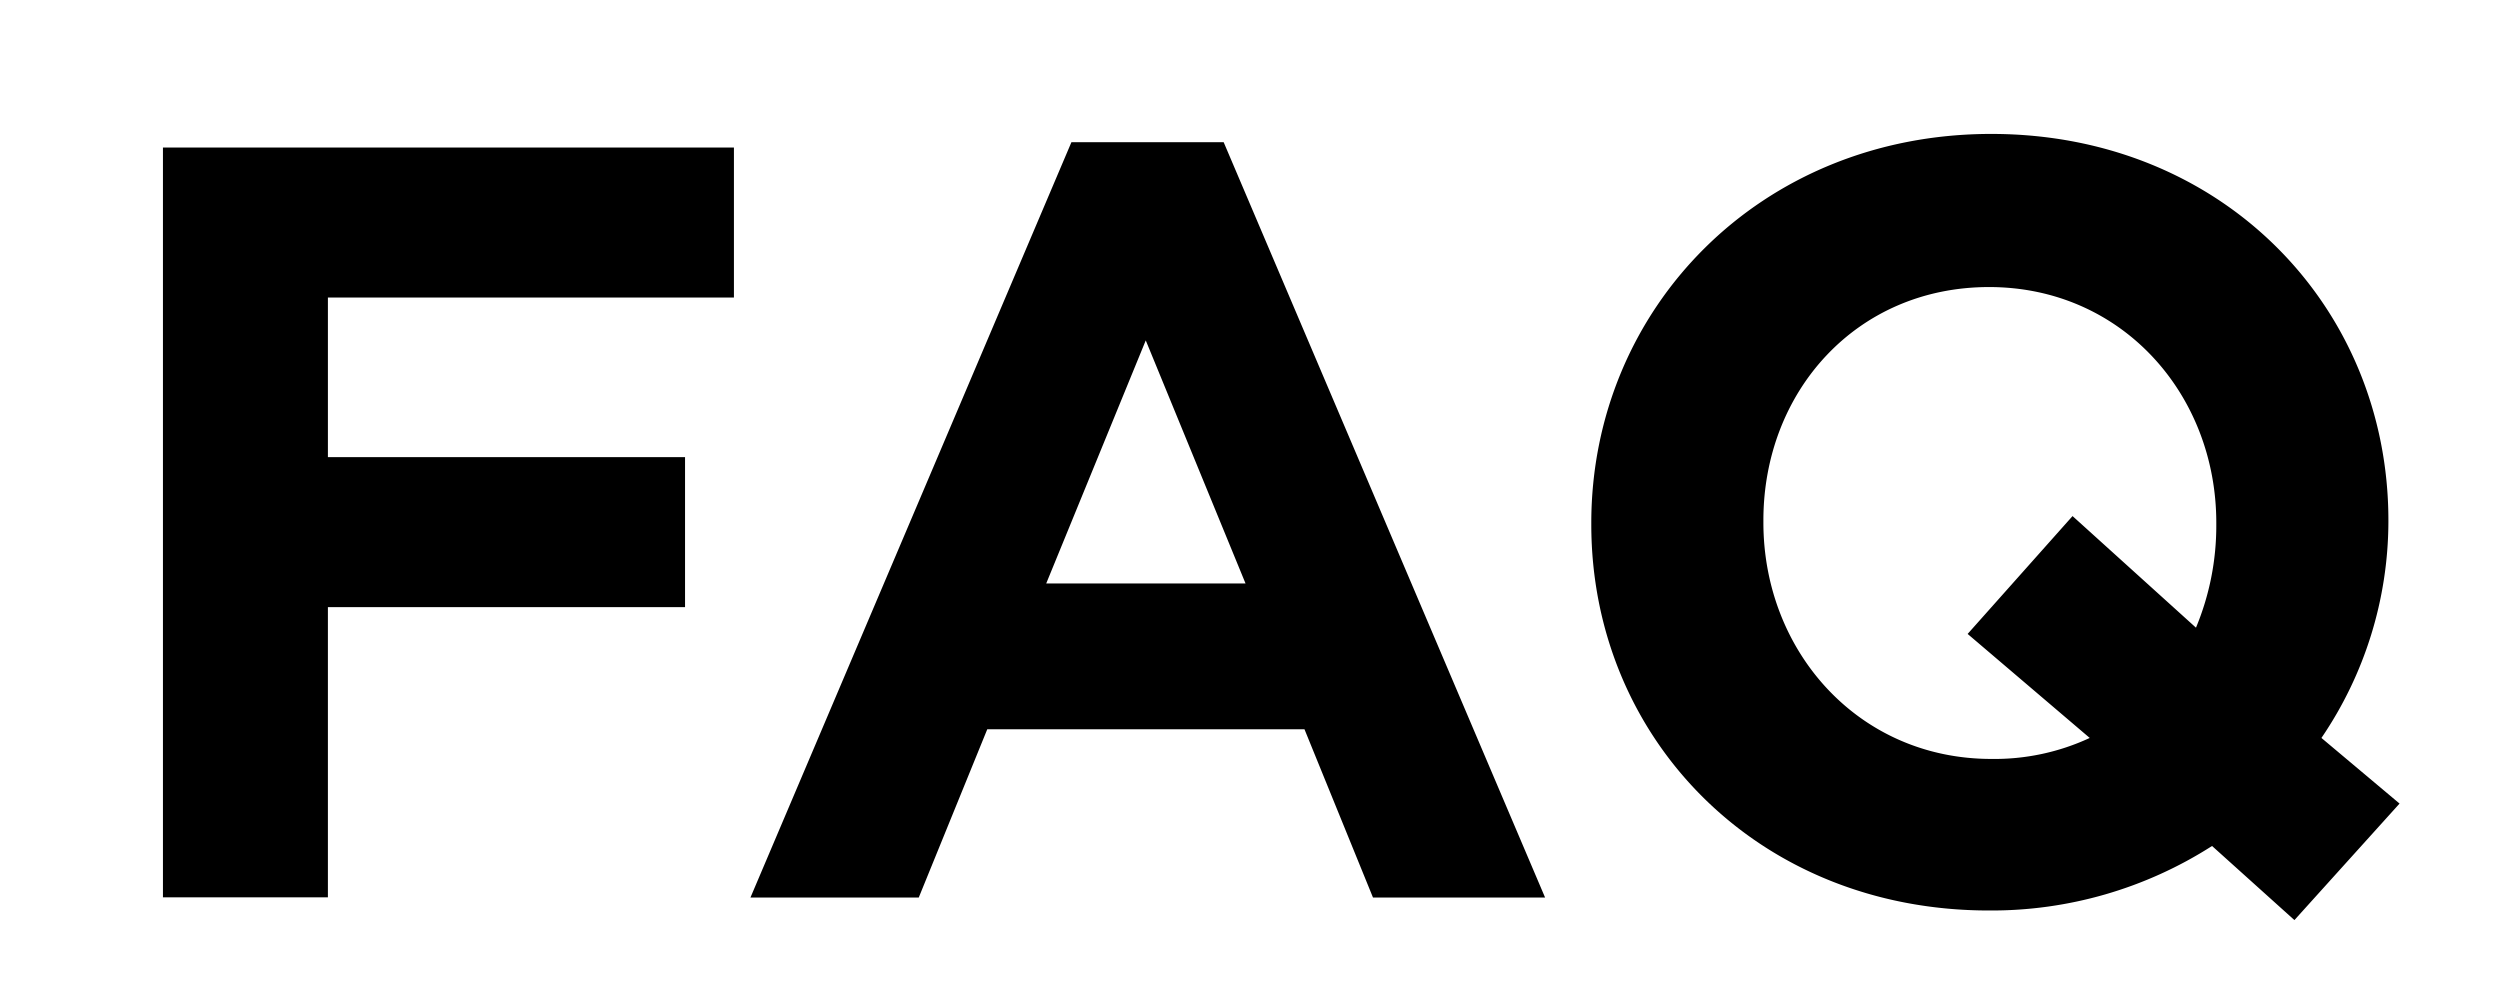
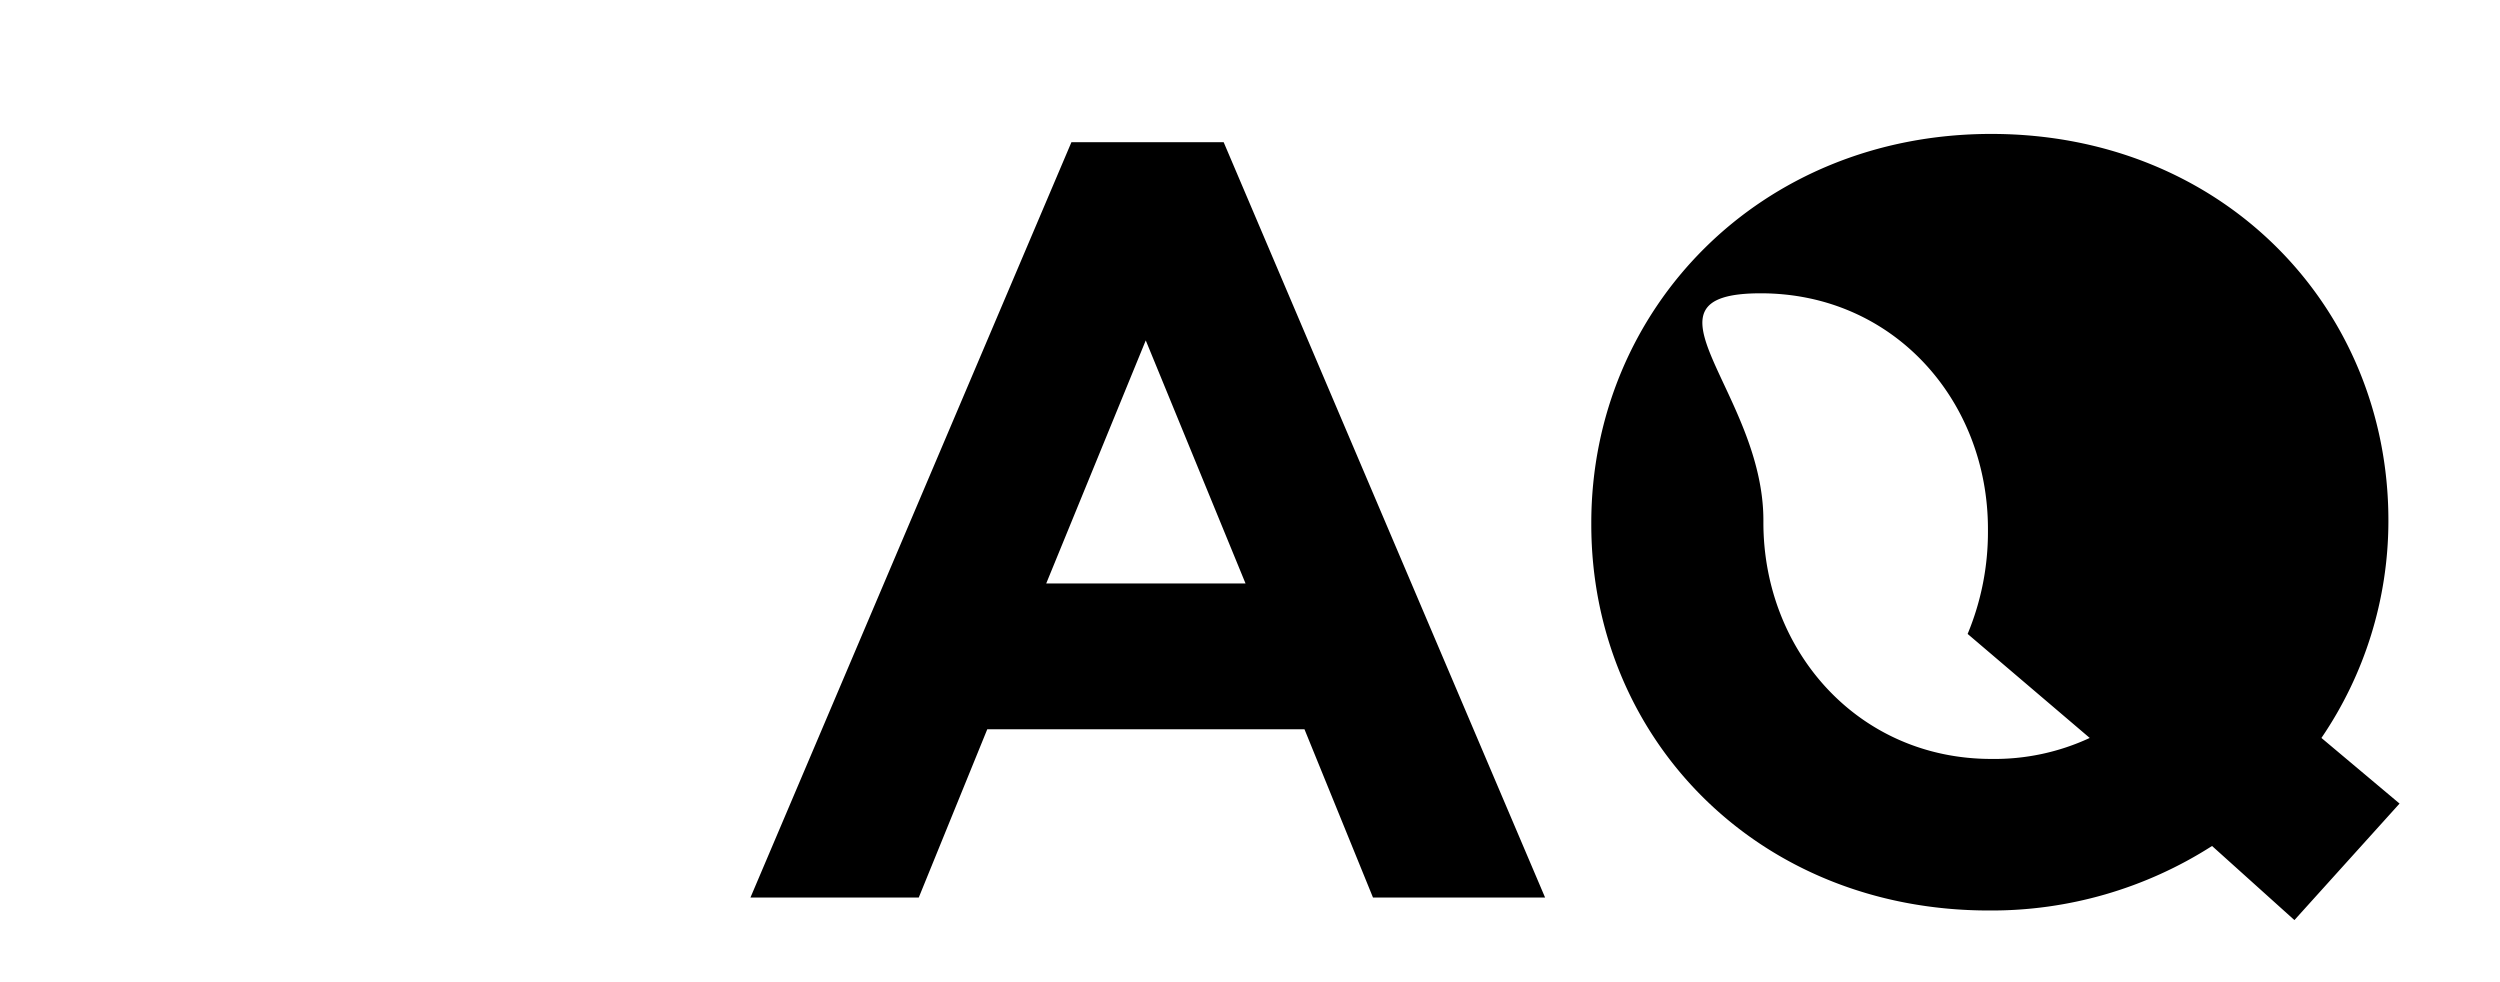
<svg xmlns="http://www.w3.org/2000/svg" id="レイヤー_1" data-name="レイヤー 1" width="112" height="44" viewBox="0 0 112 44">
  <g>
-     <path d="M7.3,6.61H32.88v6.72H14.69v7.15h16V27.2h-16v13H7.3Z" />
    <path d="M48,6.37h6.82l14.4,33.84H61.51l-3.07-7.54H44.23l-3.07,7.54H33.62ZM55.8,26.14,51.33,15.25,46.87,26.14Z" />
-     <path d="M102.79,41.22,99.1,37.9a18.32,18.32,0,0,1-10,2.89c-10.37,0-17.81-7.73-17.81-17.29v-.09C71.3,13.85,78.84,6,89.21,6S107,13.76,107,23.31v.1a17.28,17.28,0,0,1-3,9.65L107.5,36Zm-9.17-8.16L88.15,28.4l4.7-5.28,5.53,5a11.88,11.88,0,0,0,.91-4.61v-.09c0-5.76-4.23-10.56-10.18-10.56S79,17.55,79,23.31v.1C79,29.17,83.25,34,89.21,34A10.11,10.11,0,0,0,93.62,33.06Z" />
+     <path d="M102.79,41.22,99.1,37.9a18.32,18.32,0,0,1-10,2.89c-10.37,0-17.81-7.73-17.81-17.29v-.09C71.3,13.85,78.84,6,89.21,6S107,13.76,107,23.31v.1a17.28,17.28,0,0,1-3,9.65L107.5,36Zm-9.17-8.16L88.15,28.4a11.88,11.88,0,0,0,.91-4.61v-.09c0-5.76-4.23-10.56-10.18-10.56S79,17.55,79,23.31v.1C79,29.17,83.25,34,89.21,34A10.11,10.11,0,0,0,93.62,33.06Z" />
  </g>
</svg>